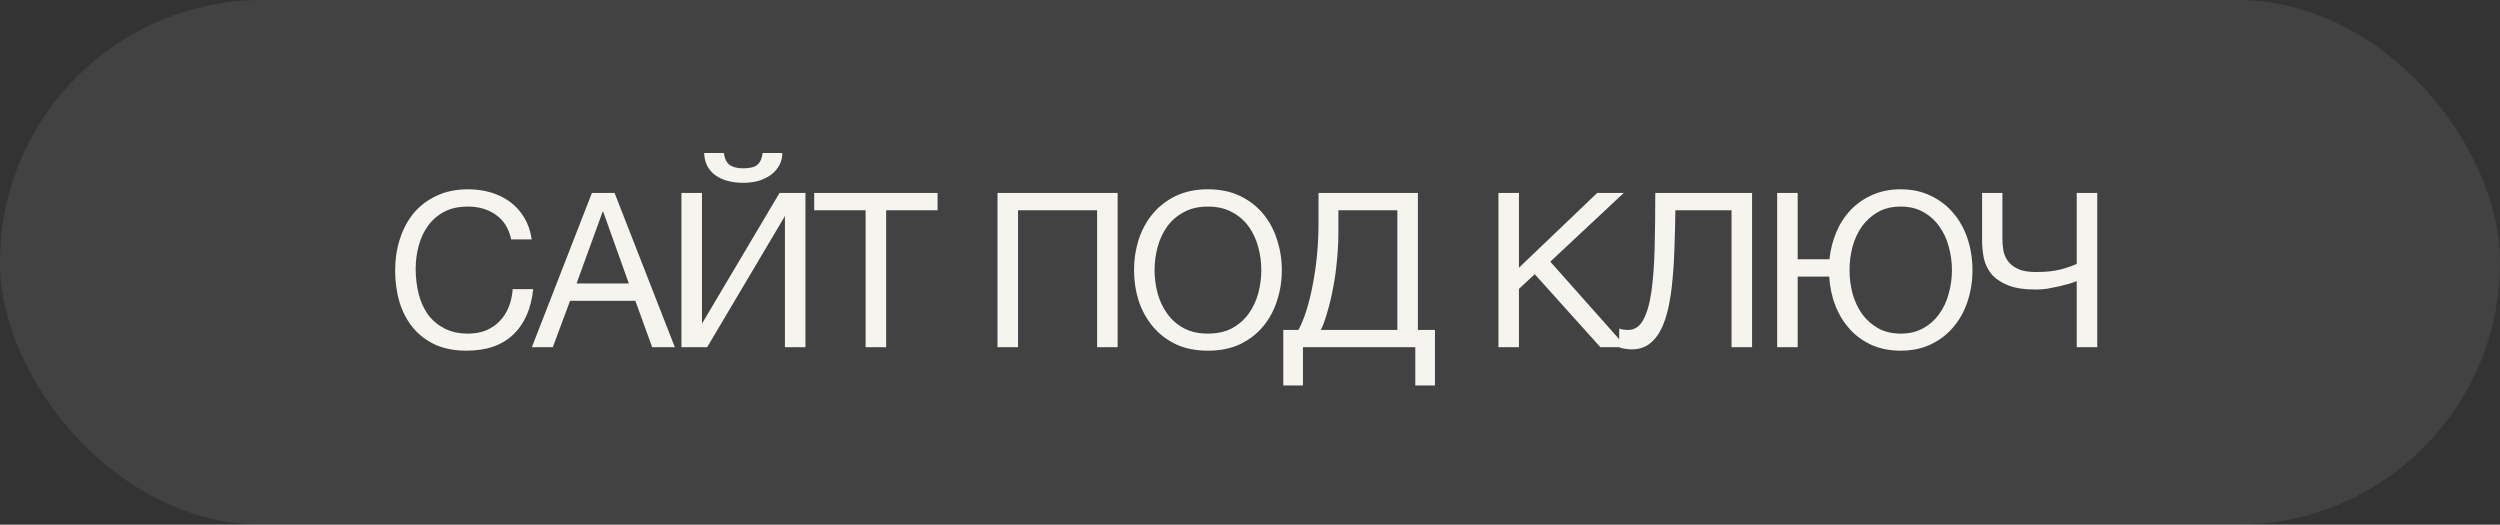
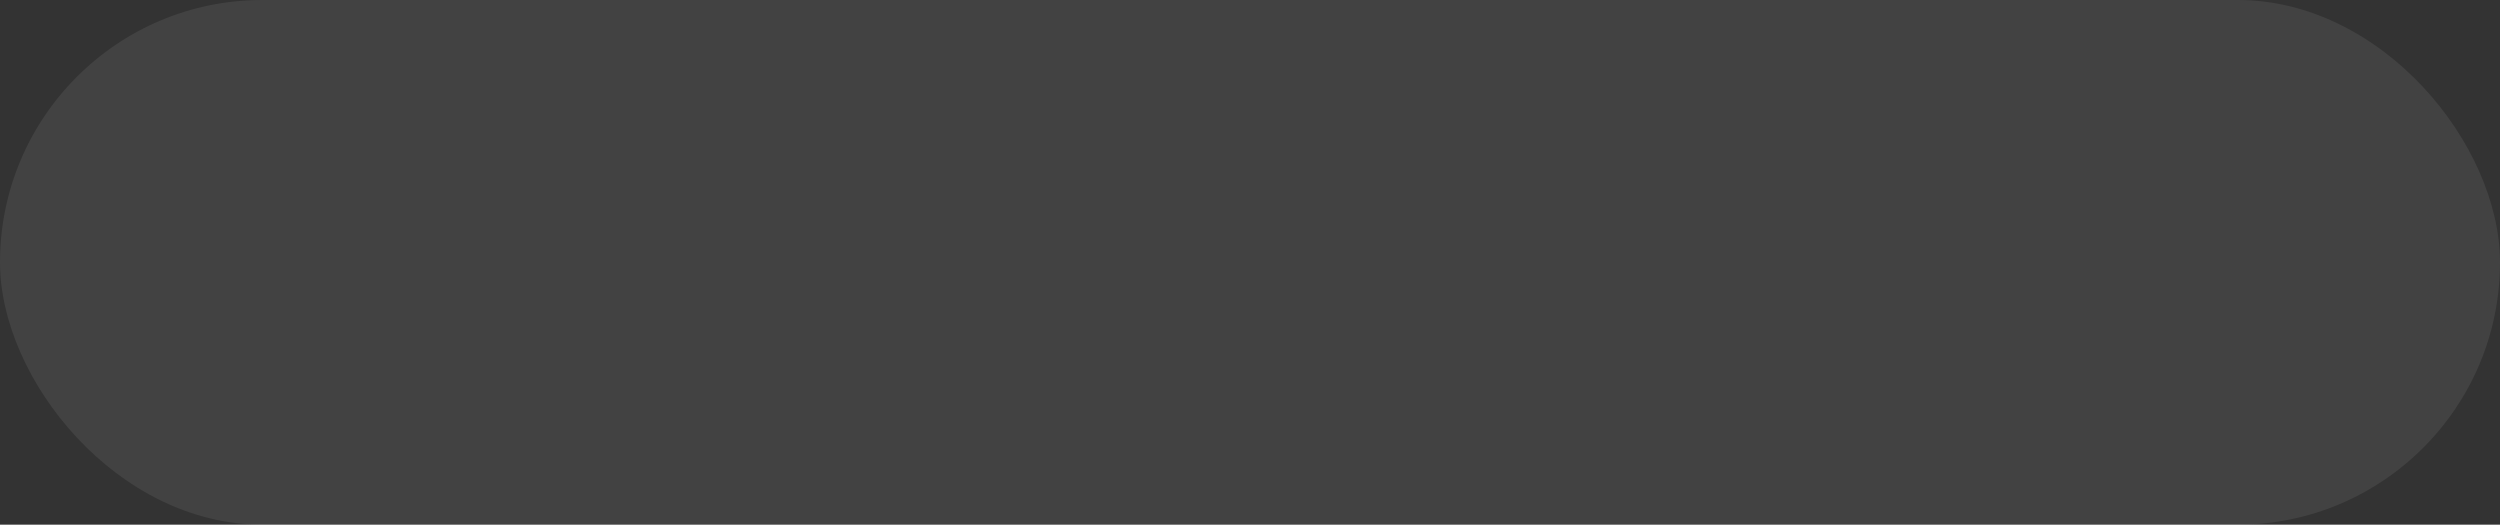
<svg xmlns="http://www.w3.org/2000/svg" width="162" height="34" viewBox="0 0 162 34" fill="none">
  <rect x="0" y="0" width="162" height="34" fill="#333333" stroke="none" />
  <rect width="162" height="34" rx="17" fill="#F5F4EF" fill-opacity="0.08" />
-   <path d="M30.226 22.724C29.451 22.724 28.774 22.593 28.196 22.332C27.617 22.061 27.136 21.693 26.754 21.226C26.371 20.759 26.082 20.209 25.886 19.574C25.699 18.939 25.606 18.258 25.606 17.53C25.606 16.802 25.708 16.121 25.914 15.486C26.119 14.842 26.418 14.282 26.81 13.806C27.211 13.33 27.706 12.957 28.294 12.686C28.882 12.406 29.563 12.266 30.338 12.266C30.86 12.266 31.355 12.336 31.822 12.476C32.288 12.616 32.704 12.821 33.068 13.092C33.432 13.363 33.735 13.703 33.978 14.114C34.22 14.515 34.379 14.982 34.454 15.514H33.124C32.974 14.805 32.643 14.273 32.13 13.918C31.626 13.563 31.024 13.386 30.324 13.386C29.726 13.386 29.213 13.498 28.784 13.722C28.364 13.946 28.014 14.249 27.734 14.632C27.463 15.005 27.262 15.435 27.132 15.92C27.001 16.405 26.936 16.909 26.936 17.432C26.936 18.001 27.001 18.543 27.132 19.056C27.262 19.56 27.463 20.003 27.734 20.386C28.014 20.759 28.368 21.058 28.798 21.282C29.227 21.506 29.74 21.618 30.338 21.618C30.767 21.618 31.154 21.548 31.5 21.408C31.845 21.259 32.139 21.058 32.382 20.806C32.634 20.545 32.83 20.237 32.97 19.882C33.11 19.527 33.194 19.145 33.222 18.734H34.552C34.421 20.003 33.987 20.988 33.25 21.688C32.522 22.379 31.514 22.724 30.226 22.724ZM38.355 12.504H39.825L43.731 22.5H42.261L41.169 19.49H36.941L35.821 22.5H34.463L38.355 12.504ZM40.749 18.37L39.083 13.708H39.055L37.361 18.37H40.749ZM44.157 12.504H45.487V20.974L50.513 12.504H52.193V22.5H50.863V14.002L45.823 22.5H44.157V12.504ZM48.175 11.846C47.419 11.846 46.812 11.683 46.355 11.356C45.898 11.029 45.655 10.549 45.627 9.914H46.901C46.957 10.287 47.088 10.549 47.293 10.698C47.508 10.838 47.797 10.908 48.161 10.908C48.581 10.908 48.885 10.833 49.071 10.684C49.258 10.525 49.374 10.269 49.421 9.914H50.695C50.695 10.194 50.635 10.451 50.513 10.684C50.392 10.917 50.219 11.123 49.995 11.3C49.781 11.468 49.514 11.603 49.197 11.706C48.889 11.799 48.548 11.846 48.175 11.846ZM56.092 13.624H52.76V12.504H60.754V13.624H57.422V22.5H56.092V13.624ZM64.639 12.504H72.423V22.5H71.093V13.624H65.969V22.5H64.639V12.504ZM78.274 22.724C77.481 22.724 76.785 22.584 76.188 22.304C75.591 22.015 75.091 21.627 74.69 21.142C74.289 20.657 73.985 20.101 73.78 19.476C73.584 18.851 73.486 18.193 73.486 17.502C73.486 16.821 73.584 16.167 73.78 15.542C73.985 14.907 74.289 14.347 74.69 13.862C75.091 13.377 75.591 12.989 76.188 12.7C76.785 12.411 77.481 12.266 78.274 12.266C79.067 12.266 79.763 12.411 80.36 12.7C80.957 12.989 81.457 13.377 81.858 13.862C82.259 14.347 82.558 14.907 82.754 15.542C82.959 16.167 83.062 16.821 83.062 17.502C83.062 18.193 82.959 18.851 82.754 19.476C82.558 20.101 82.259 20.657 81.858 21.142C81.457 21.627 80.957 22.015 80.36 22.304C79.763 22.584 79.067 22.724 78.274 22.724ZM78.274 21.618C78.881 21.618 79.403 21.501 79.842 21.268C80.281 21.025 80.64 20.708 80.92 20.316C81.2 19.924 81.405 19.485 81.536 19C81.667 18.505 81.732 18.006 81.732 17.502C81.732 16.998 81.667 16.503 81.536 16.018C81.405 15.523 81.2 15.08 80.92 14.688C80.64 14.296 80.281 13.983 79.842 13.75C79.403 13.507 78.881 13.386 78.274 13.386C77.667 13.386 77.145 13.507 76.706 13.75C76.267 13.983 75.908 14.296 75.628 14.688C75.348 15.08 75.143 15.523 75.012 16.018C74.881 16.503 74.816 16.998 74.816 17.502C74.816 18.006 74.881 18.505 75.012 19C75.143 19.485 75.348 19.924 75.628 20.316C75.908 20.708 76.267 21.025 76.706 21.268C77.145 21.501 77.667 21.618 78.274 21.618ZM83.157 21.38H84.137C84.323 21.044 84.496 20.624 84.655 20.12C84.814 19.616 84.949 19.065 85.061 18.468C85.182 17.861 85.275 17.222 85.341 16.55C85.406 15.869 85.439 15.183 85.439 14.492V12.504H91.879V21.38H92.985V24.978H91.711V22.5H84.431V24.978H83.157V21.38ZM90.549 21.38V13.624H86.727V15.066C86.727 15.682 86.694 16.303 86.629 16.928C86.573 17.544 86.489 18.132 86.377 18.692C86.274 19.243 86.153 19.751 86.013 20.218C85.882 20.685 85.742 21.072 85.593 21.38H90.549ZM97.099 12.504H98.428V17.348L103.497 12.504H105.219L100.459 16.956L105.387 22.5H103.707L99.451 17.768L98.428 18.72V22.5H97.099V12.504ZM105.736 22.64C105.596 22.64 105.447 22.626 105.288 22.598C105.139 22.579 105.018 22.547 104.924 22.5V21.296C105.102 21.352 105.293 21.38 105.498 21.38C105.918 21.38 106.245 21.165 106.478 20.736C106.721 20.297 106.898 19.686 107.01 18.902C107.122 18.118 107.192 17.185 107.22 16.102C107.248 15.01 107.262 13.811 107.262 12.504H113.534V22.5H112.204V13.624H108.564C108.555 14.417 108.536 15.192 108.508 15.948C108.49 16.695 108.448 17.404 108.382 18.076C108.326 18.739 108.238 19.35 108.116 19.91C107.995 20.47 107.832 20.955 107.626 21.366C107.421 21.767 107.164 22.08 106.856 22.304C106.548 22.528 106.175 22.64 105.736 22.64ZM123.168 22.724C122.459 22.724 121.824 22.598 121.264 22.346C120.713 22.094 120.242 21.749 119.85 21.31C119.458 20.871 119.15 20.363 118.926 19.784C118.702 19.205 118.571 18.585 118.534 17.922H116.49V22.5H115.16V12.504H116.49V16.802H118.548C118.613 16.177 118.763 15.589 118.996 15.038C119.229 14.487 119.542 14.007 119.934 13.596C120.326 13.185 120.793 12.863 121.334 12.63C121.875 12.387 122.487 12.266 123.168 12.266C123.905 12.266 124.563 12.411 125.142 12.7C125.721 12.98 126.206 13.358 126.598 13.834C126.999 14.31 127.303 14.865 127.508 15.5C127.713 16.135 127.816 16.802 127.816 17.502C127.816 18.202 127.713 18.869 127.508 19.504C127.303 20.139 126.999 20.694 126.598 21.17C126.206 21.646 125.721 22.024 125.142 22.304C124.563 22.584 123.905 22.724 123.168 22.724ZM123.168 21.618C123.728 21.618 124.213 21.501 124.624 21.268C125.044 21.035 125.389 20.727 125.66 20.344C125.94 19.961 126.145 19.523 126.276 19.028C126.416 18.533 126.486 18.025 126.486 17.502C126.486 16.979 126.416 16.471 126.276 15.976C126.145 15.481 125.94 15.043 125.66 14.66C125.389 14.277 125.044 13.969 124.624 13.736C124.213 13.503 123.728 13.386 123.168 13.386C122.608 13.386 122.118 13.503 121.698 13.736C121.287 13.969 120.942 14.277 120.662 14.66C120.391 15.043 120.186 15.481 120.046 15.976C119.915 16.471 119.85 16.979 119.85 17.502C119.85 18.025 119.915 18.533 120.046 19.028C120.186 19.523 120.391 19.961 120.662 20.344C120.942 20.727 121.287 21.035 121.698 21.268C122.118 21.501 122.608 21.618 123.168 21.618ZM134.572 18.216C134.46 18.263 134.301 18.319 134.096 18.384C133.9 18.44 133.68 18.496 133.438 18.552C133.195 18.608 132.943 18.659 132.682 18.706C132.42 18.743 132.173 18.762 131.94 18.762C131.174 18.762 130.563 18.669 130.106 18.482C129.648 18.295 129.294 18.053 129.042 17.754C128.799 17.455 128.636 17.115 128.552 16.732C128.477 16.349 128.44 15.967 128.44 15.584V12.504H129.756V15.472C129.756 15.696 129.774 15.934 129.812 16.186C129.849 16.438 129.942 16.671 130.092 16.886C130.241 17.101 130.46 17.278 130.75 17.418C131.039 17.558 131.436 17.628 131.94 17.628C132.565 17.628 133.097 17.572 133.536 17.46C133.984 17.339 134.329 17.217 134.572 17.096V12.504H135.902V22.5H134.572V18.216Z" fill="#F5F4EF" />
</svg>